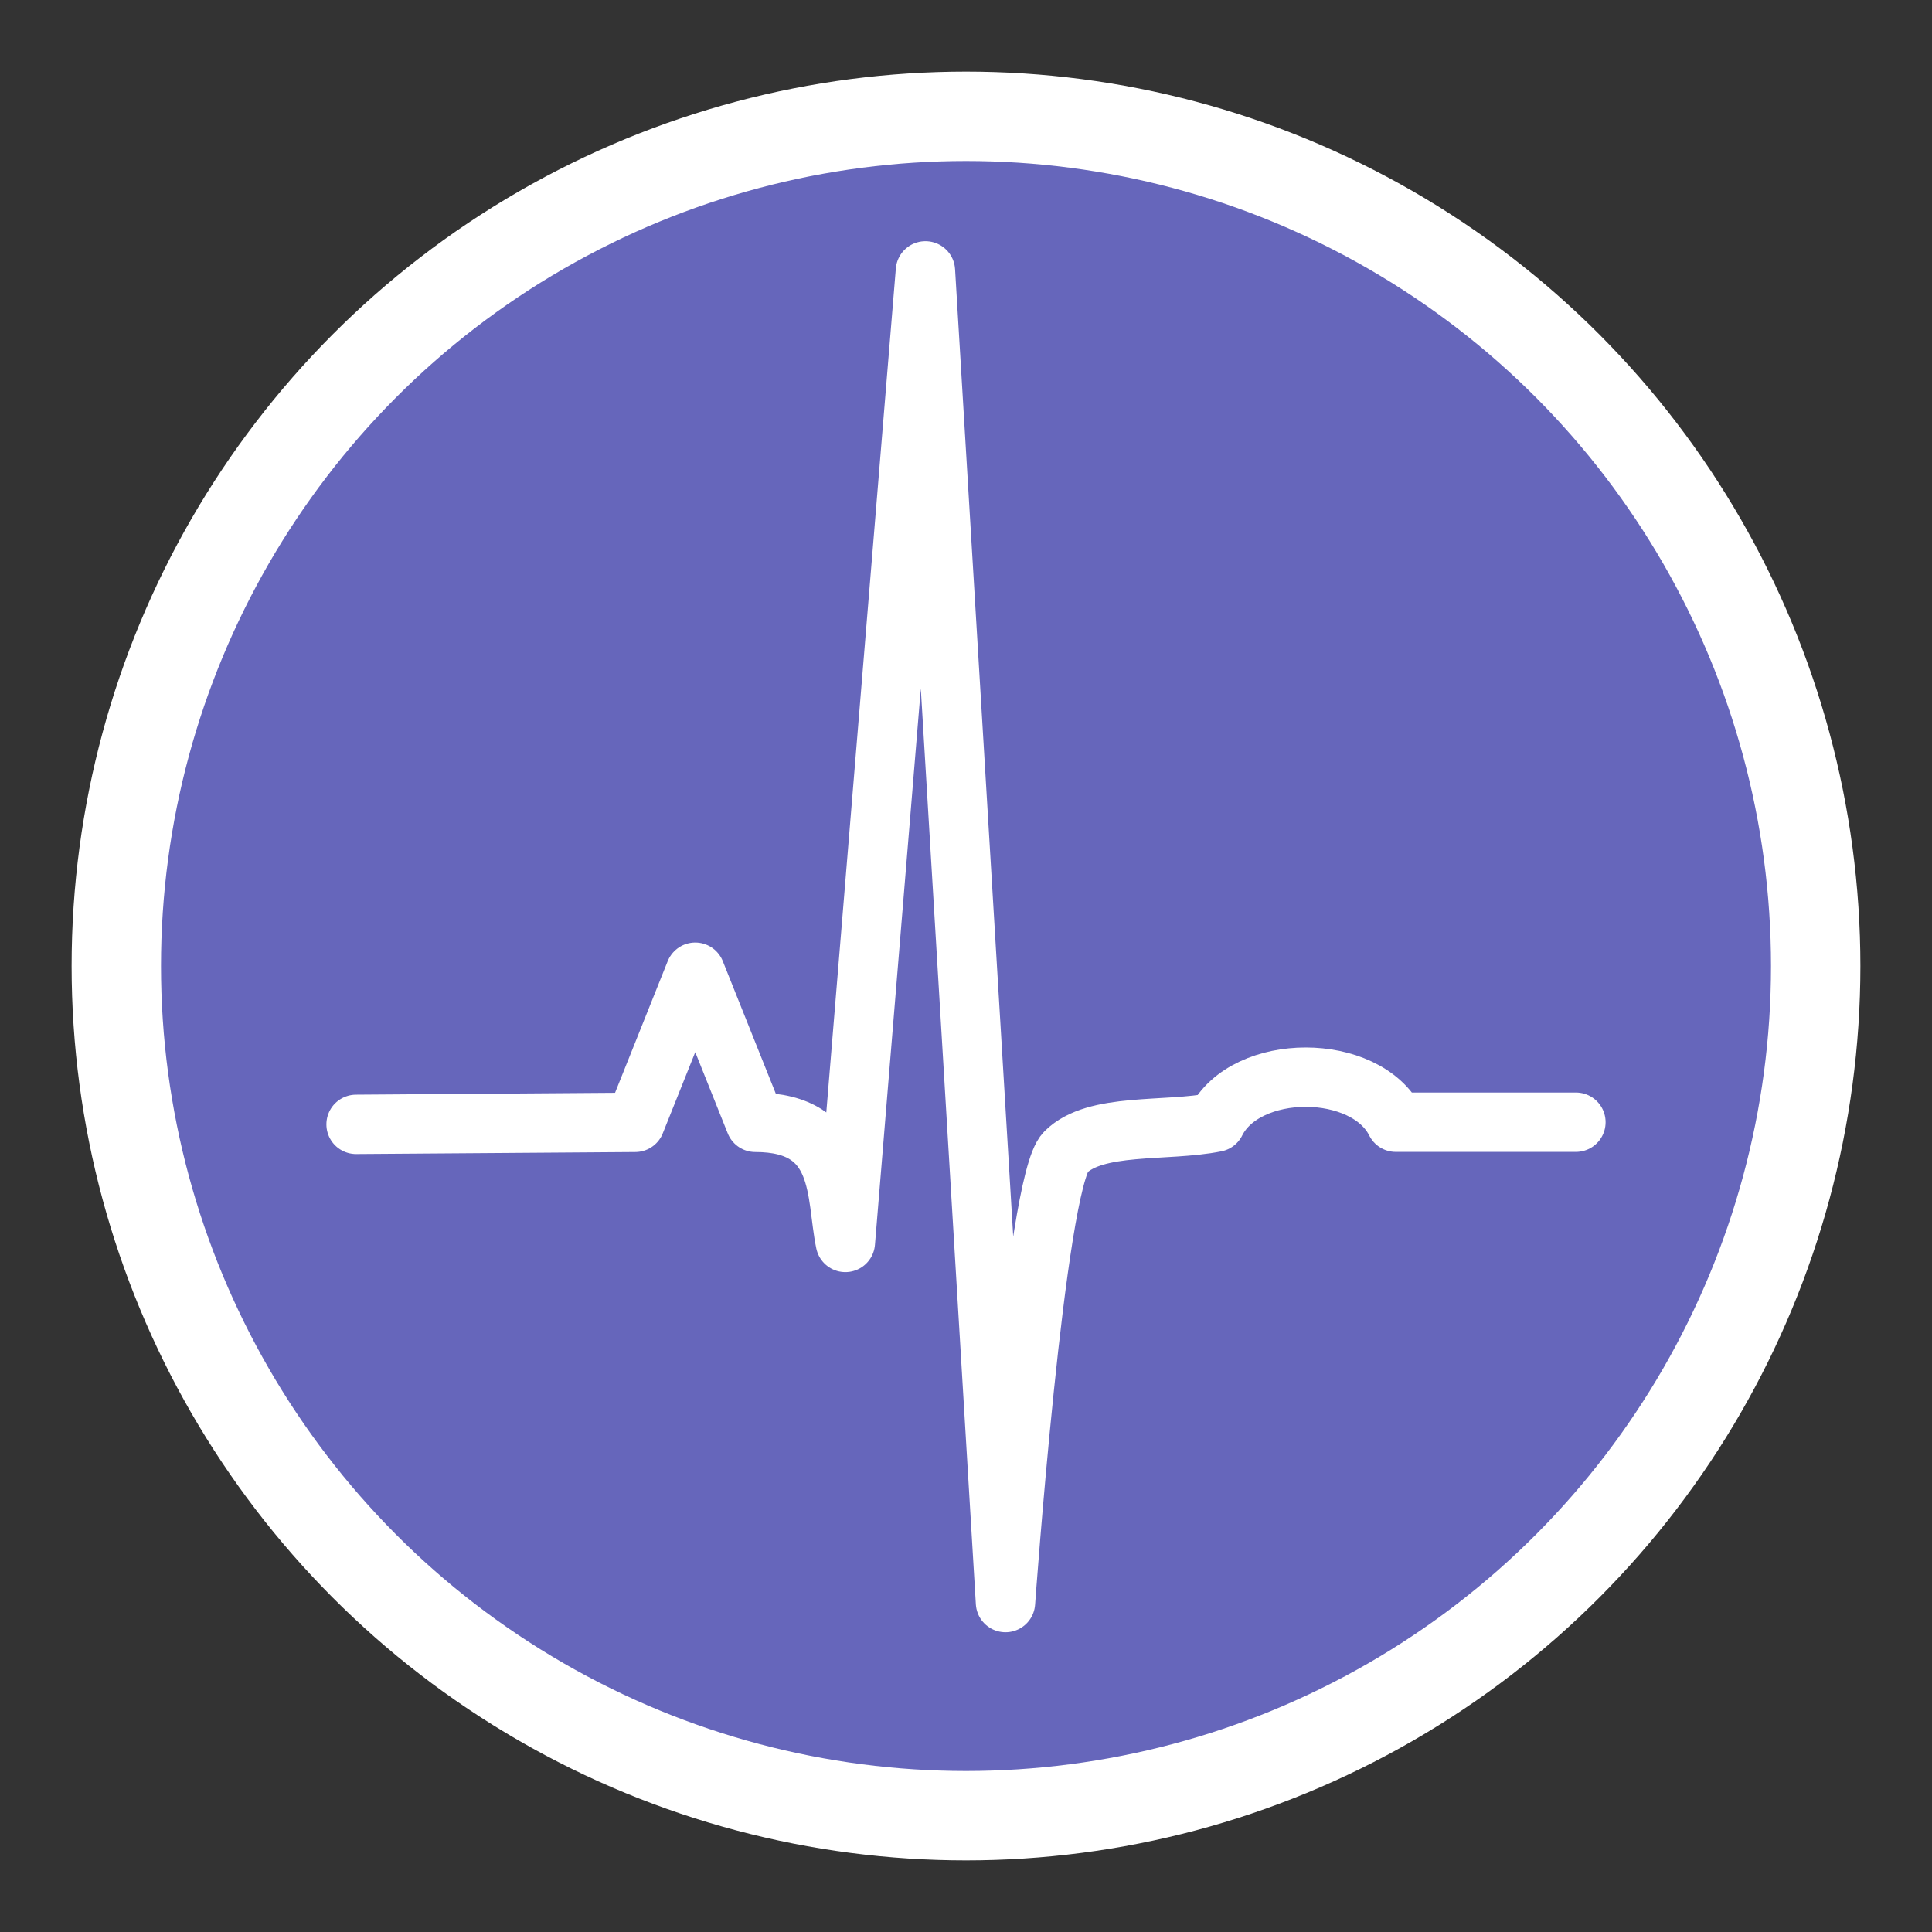
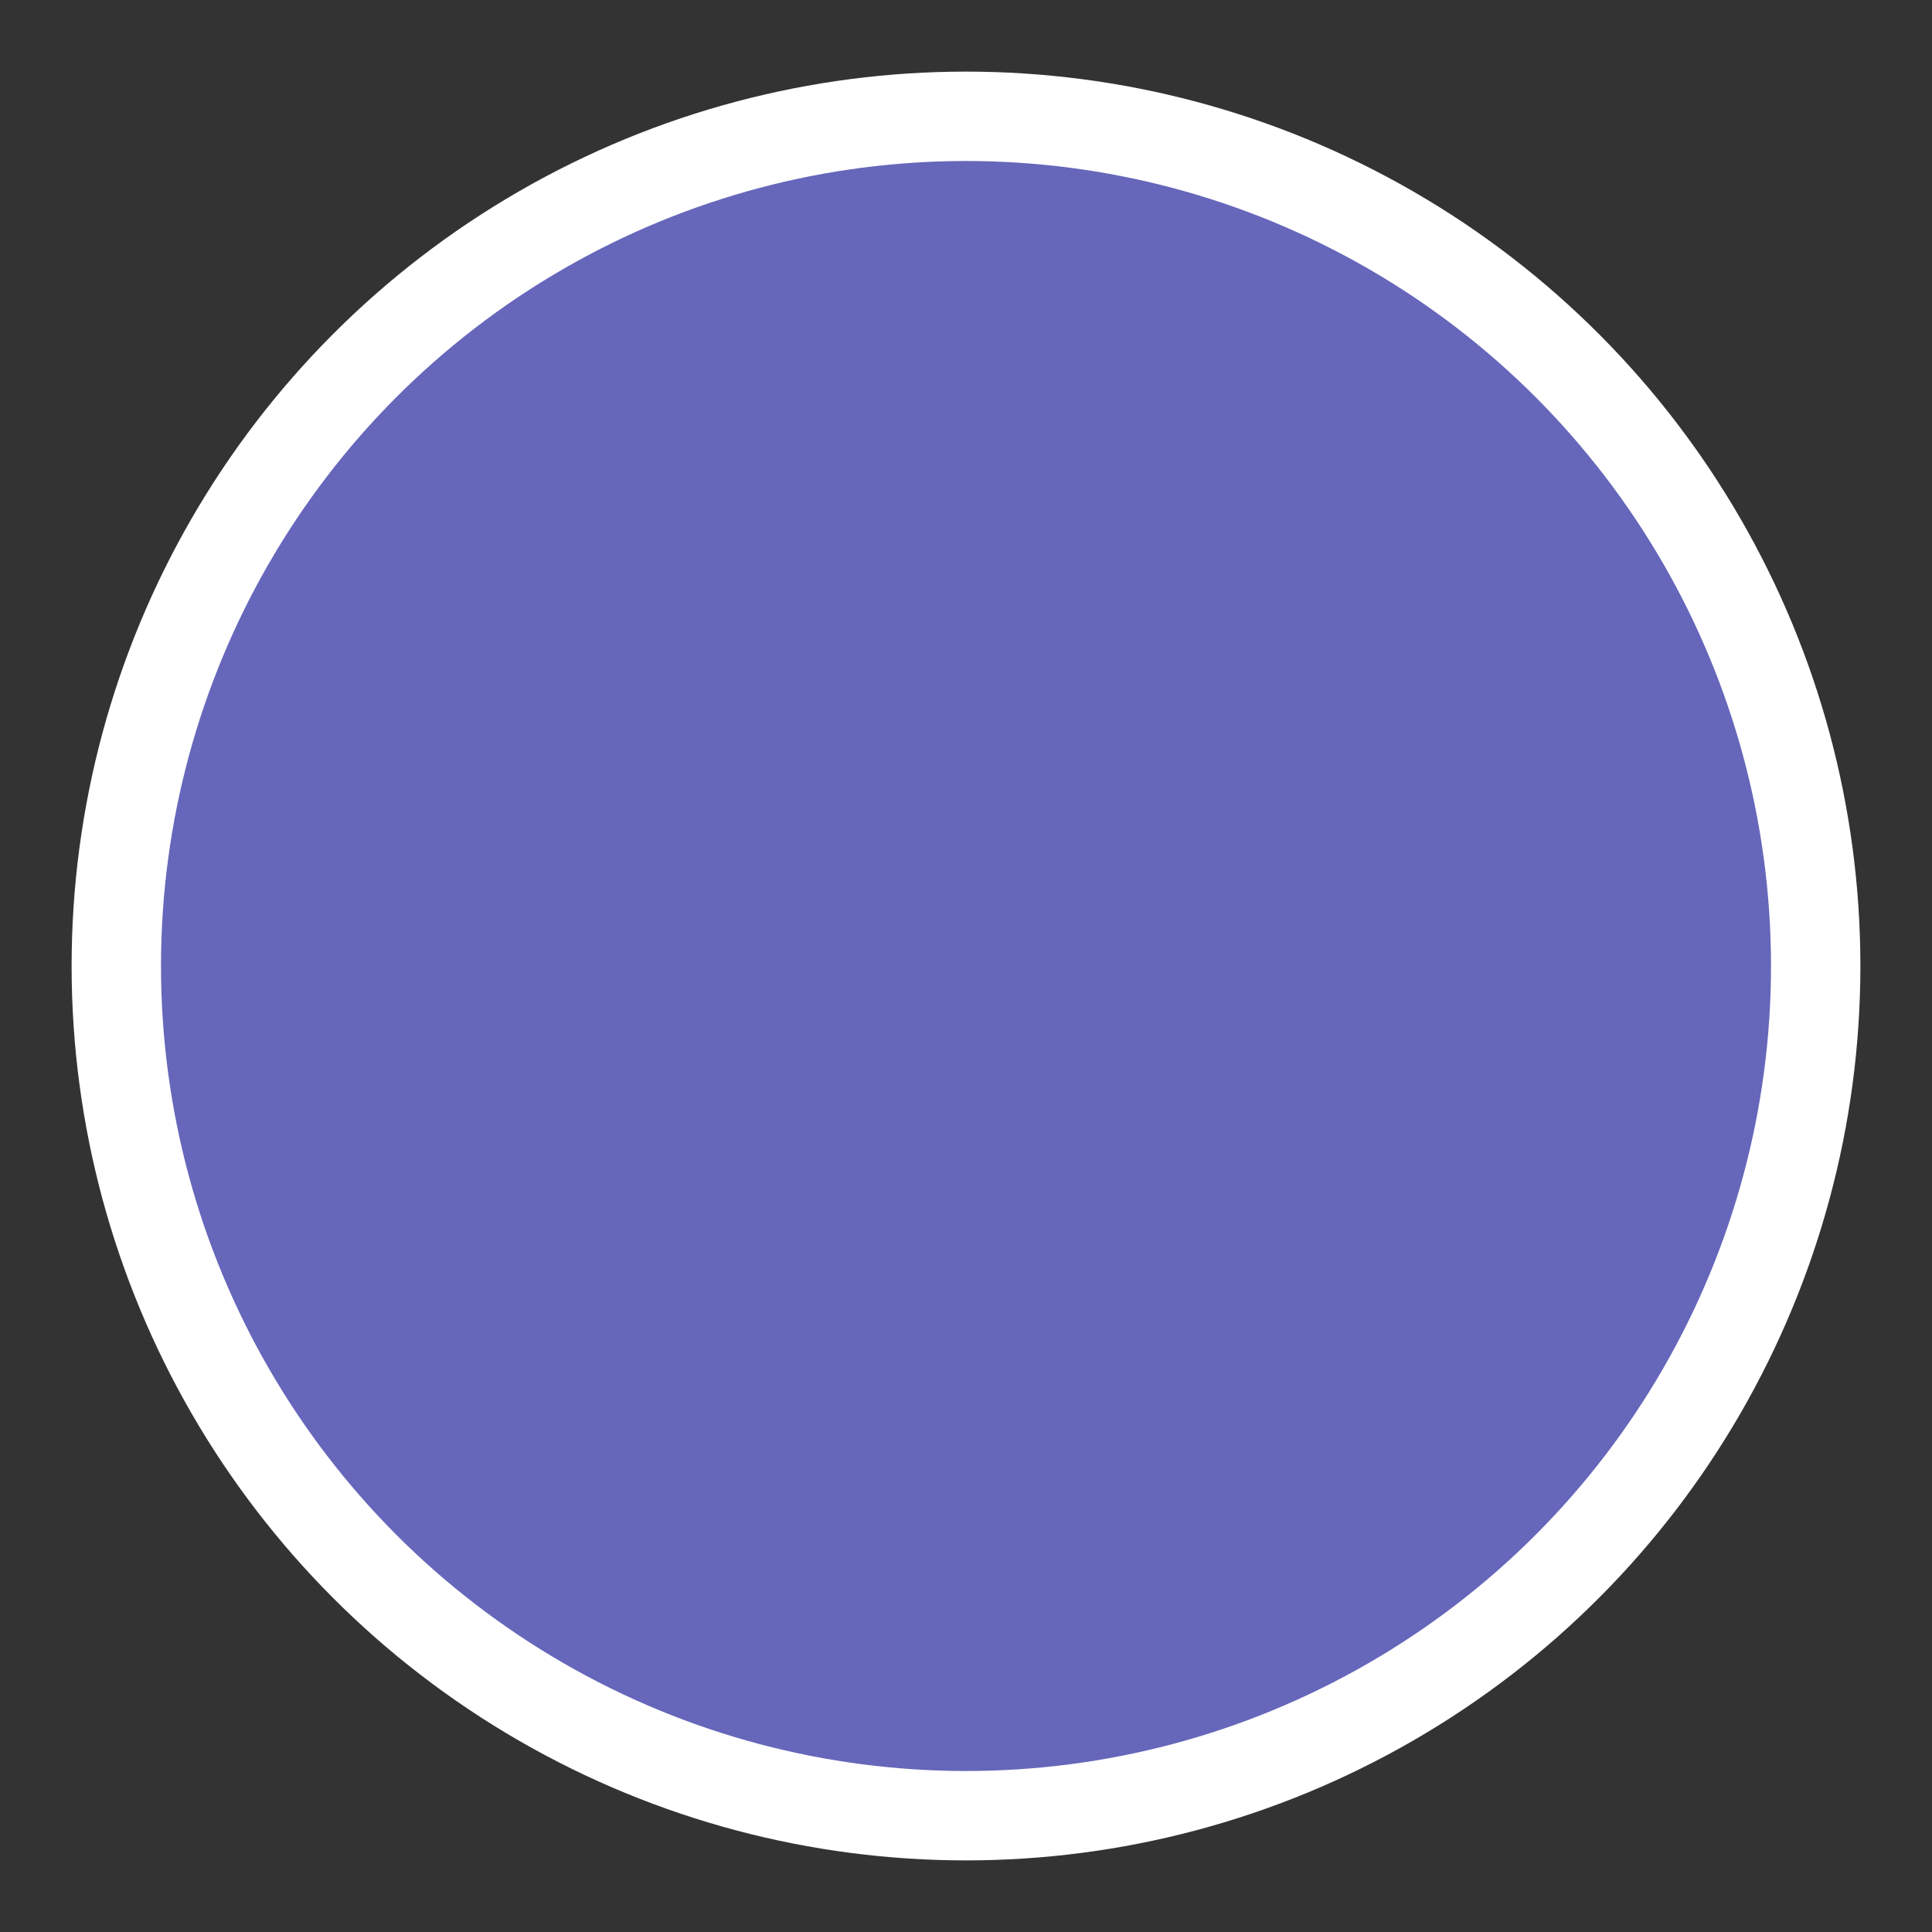
<svg xmlns="http://www.w3.org/2000/svg" xmlns:ns1="http://www.inkscape.org/namespaces/inkscape" xmlns:ns2="http://sodipodi.sourceforge.net/DTD/sodipodi-0.dtd" xmlns:xlink="http://www.w3.org/1999/xlink" width="53.994" height="53.994" viewBox="0 0 14.286 14.286" version="1.1" id="svg8" ns1:version="0.92.3 (2405546, 2018-03-11)" ns2:docname="beatdroid.svg">
  <rect x="0" y="0" width="14.286" height="14.286" fill="#333333" stroke="none" />
  <defs id="defs2">
    <linearGradient id="linearGradient2852">
      <stop style="stop-color:#ffffff;stop-opacity:0;" offset="0" id="stop2854" />
      <stop id="stop2856" offset="0.469" style="stop-color:#ffffff;stop-opacity:1;" />
      <stop style="stop-color:#ffffff;stop-opacity:0;" offset="1" id="stop2858" />
    </linearGradient>
    <linearGradient id="linearGradient3603">
      <stop id="stop3605" offset="0" style="stop-color:#ffffff;stop-opacity:0;" />
      <stop style="stop-color:#ffffff;stop-opacity:1;" offset="0.5" id="stop3611" />
      <stop id="stop3607" offset="1" style="stop-color:#ffffff;stop-opacity:0;" />
    </linearGradient>
    <linearGradient id="linearGradient3691">
      <stop id="stop3693" offset="0" style="stop-color:#0000a9;stop-opacity:0.639;" />
      <stop style="stop-color:#0000a9;stop-opacity:0.318;" offset="0.3" id="stop3699" />
      <stop id="stop3695" offset="1" style="stop-color:#0000a9;stop-opacity:0;" />
    </linearGradient>
    <ns1:perspective id="perspective10" ns1:persp3d-origin="372.04724 : 350.78739 : 1" ns1:vp_z="744.09448 : 526.18109 : 1" ns1:vp_y="0 : 1000 : 0" ns1:vp_x="0 : 526.18109 : 1" ns2:type="inkscape:persp3d" />
    <ns1:perspective ns2:type="inkscape:persp3d" ns1:vp_x="0 : 0.5 : 1" ns1:vp_y="0 : 1000 : 0" ns1:vp_z="1 : 0.5 : 1" ns1:persp3d-origin="0.5 : 0.33333333 : 1" id="perspective2824" />
    <radialGradient gradientTransform="matrix(0.954,0,0,0.954,8.038,27.053)" gradientUnits="userSpaceOnUse" r="20" fy="592.362" fx="176" cy="592.362" cx="176" id="radialGradient3697" xlink:href="#linearGradient3691" ns1:collect="always" />
    <radialGradient r="20" fy="592.362" fx="176" cy="592.362" cx="176" gradientTransform="matrix(0.954,0,0,0.954,8.038,27.053)" gradientUnits="userSpaceOnUse" id="radialGradient2841" xlink:href="#linearGradient3691" ns1:collect="always" />
    <radialGradient r="20" fy="592.362" fx="176" cy="592.362" cx="176" gradientTransform="matrix(0.954,0,0,0.954,8.038,27.053)" gradientUnits="userSpaceOnUse" id="radialGradient2855" xlink:href="#linearGradient3691" ns1:collect="always" />
    <ns1:perspective ns2:type="inkscape:persp3d" ns1:vp_x="0 : 0.5 : 1" ns1:vp_y="0 : 1000 : 0" ns1:vp_z="1 : 0.5 : 1" ns1:persp3d-origin="0.5 : 0.33333333 : 1" id="perspective3044" />
    <ns1:perspective ns2:type="inkscape:persp3d" ns1:vp_x="0 : 0.5 : 1" ns1:vp_y="0 : 1000 : 0" ns1:vp_z="1 : 0.5 : 1" ns1:persp3d-origin="0.5 : 0.33333333 : 1" id="perspective2868" />
    <radialGradient r="20" fy="592.362" fx="176" cy="592.362" cx="176" gradientTransform="matrix(0.954,0,0,0.954,8.038,27.053)" gradientUnits="userSpaceOnUse" id="radialGradient2856-7" xlink:href="#linearGradient3691" ns1:collect="always" />
    <radialGradient r="20" fy="592.362" fx="176" cy="592.362" cx="176" gradientTransform="matrix(0.954,0,0,0.954,8.038,27.053)" gradientUnits="userSpaceOnUse" id="radialGradient2921" xlink:href="#linearGradient3691" ns1:collect="always" />
    <radialGradient r="20" fy="592.362" fx="176" cy="592.362" cx="176" gradientTransform="matrix(0.954,0,0,0.954,8.038,27.053)" gradientUnits="userSpaceOnUse" id="radialGradient3735" xlink:href="#linearGradient3691" ns1:collect="always" />
    <radialGradient r="20" fy="592.362" fx="176" cy="592.362" cx="176" gradientTransform="matrix(0.954,0,0,0.954,8.038,27.053)" gradientUnits="userSpaceOnUse" id="radialGradient3886" xlink:href="#linearGradient3691" ns1:collect="always" />
  </defs>
  <ns2:namedview id="base" pagecolor="#bbbbcc" bordercolor="#666666" borderopacity="1.0" ns1:pageopacity="1" ns1:pageshadow="2" ns1:zoom="1" ns1:cx="26.996852" ns1:cy="26.996838" ns1:document-units="mm" ns1:current-layer="layer1" showgrid="false" ns1:window-width="904" ns1:window-height="662" ns1:window-x="116" ns1:window-y="109" ns1:window-maximized="0" fit-margin-top="2" fit-margin-left="2" fit-margin-right="2" fit-margin-bottom="2" units="px" />
  <g ns1:label="Layer 1" ns1:groupmode="layer" id="layer1" transform="translate(141.579,-87.728)">
    <circle style="opacity:1;fill:#6666bb;fill-opacity:1;fill-rule:evenodd;stroke:#ffffff;stroke-width:0.661;stroke-linecap:round;stroke-linejoin:round;stroke-miterlimit:4;stroke-dasharray:none;stroke-opacity:1" id="path819" cx="-134.436" cy="94.871" r="6.283" />
-     <path ns1:connector-curvature="0" ns2:nodetypes="ccccccccccc" id="path3683" d="m -138.946,96.042 2.064,-0.015 0.444,-1.11 0.444,1.11 c 0.666,0 0.592,0.537 0.666,0.888 l 0.592,-7.184 0.592,9.847 c 0,0 0.222,-3.108 0.444,-3.33 0.222,-0.222 0.74,-0.148 1.11,-0.222 0.222,-0.444 1.11,-0.444 1.332,0 h 1.332" style="fill:none;stroke:#ffffff;stroke-width:0.439;stroke-linecap:round;stroke-linejoin:round;stroke-miterlimit:4;stroke-dasharray:none;stroke-opacity:1" />
  </g>
</svg>